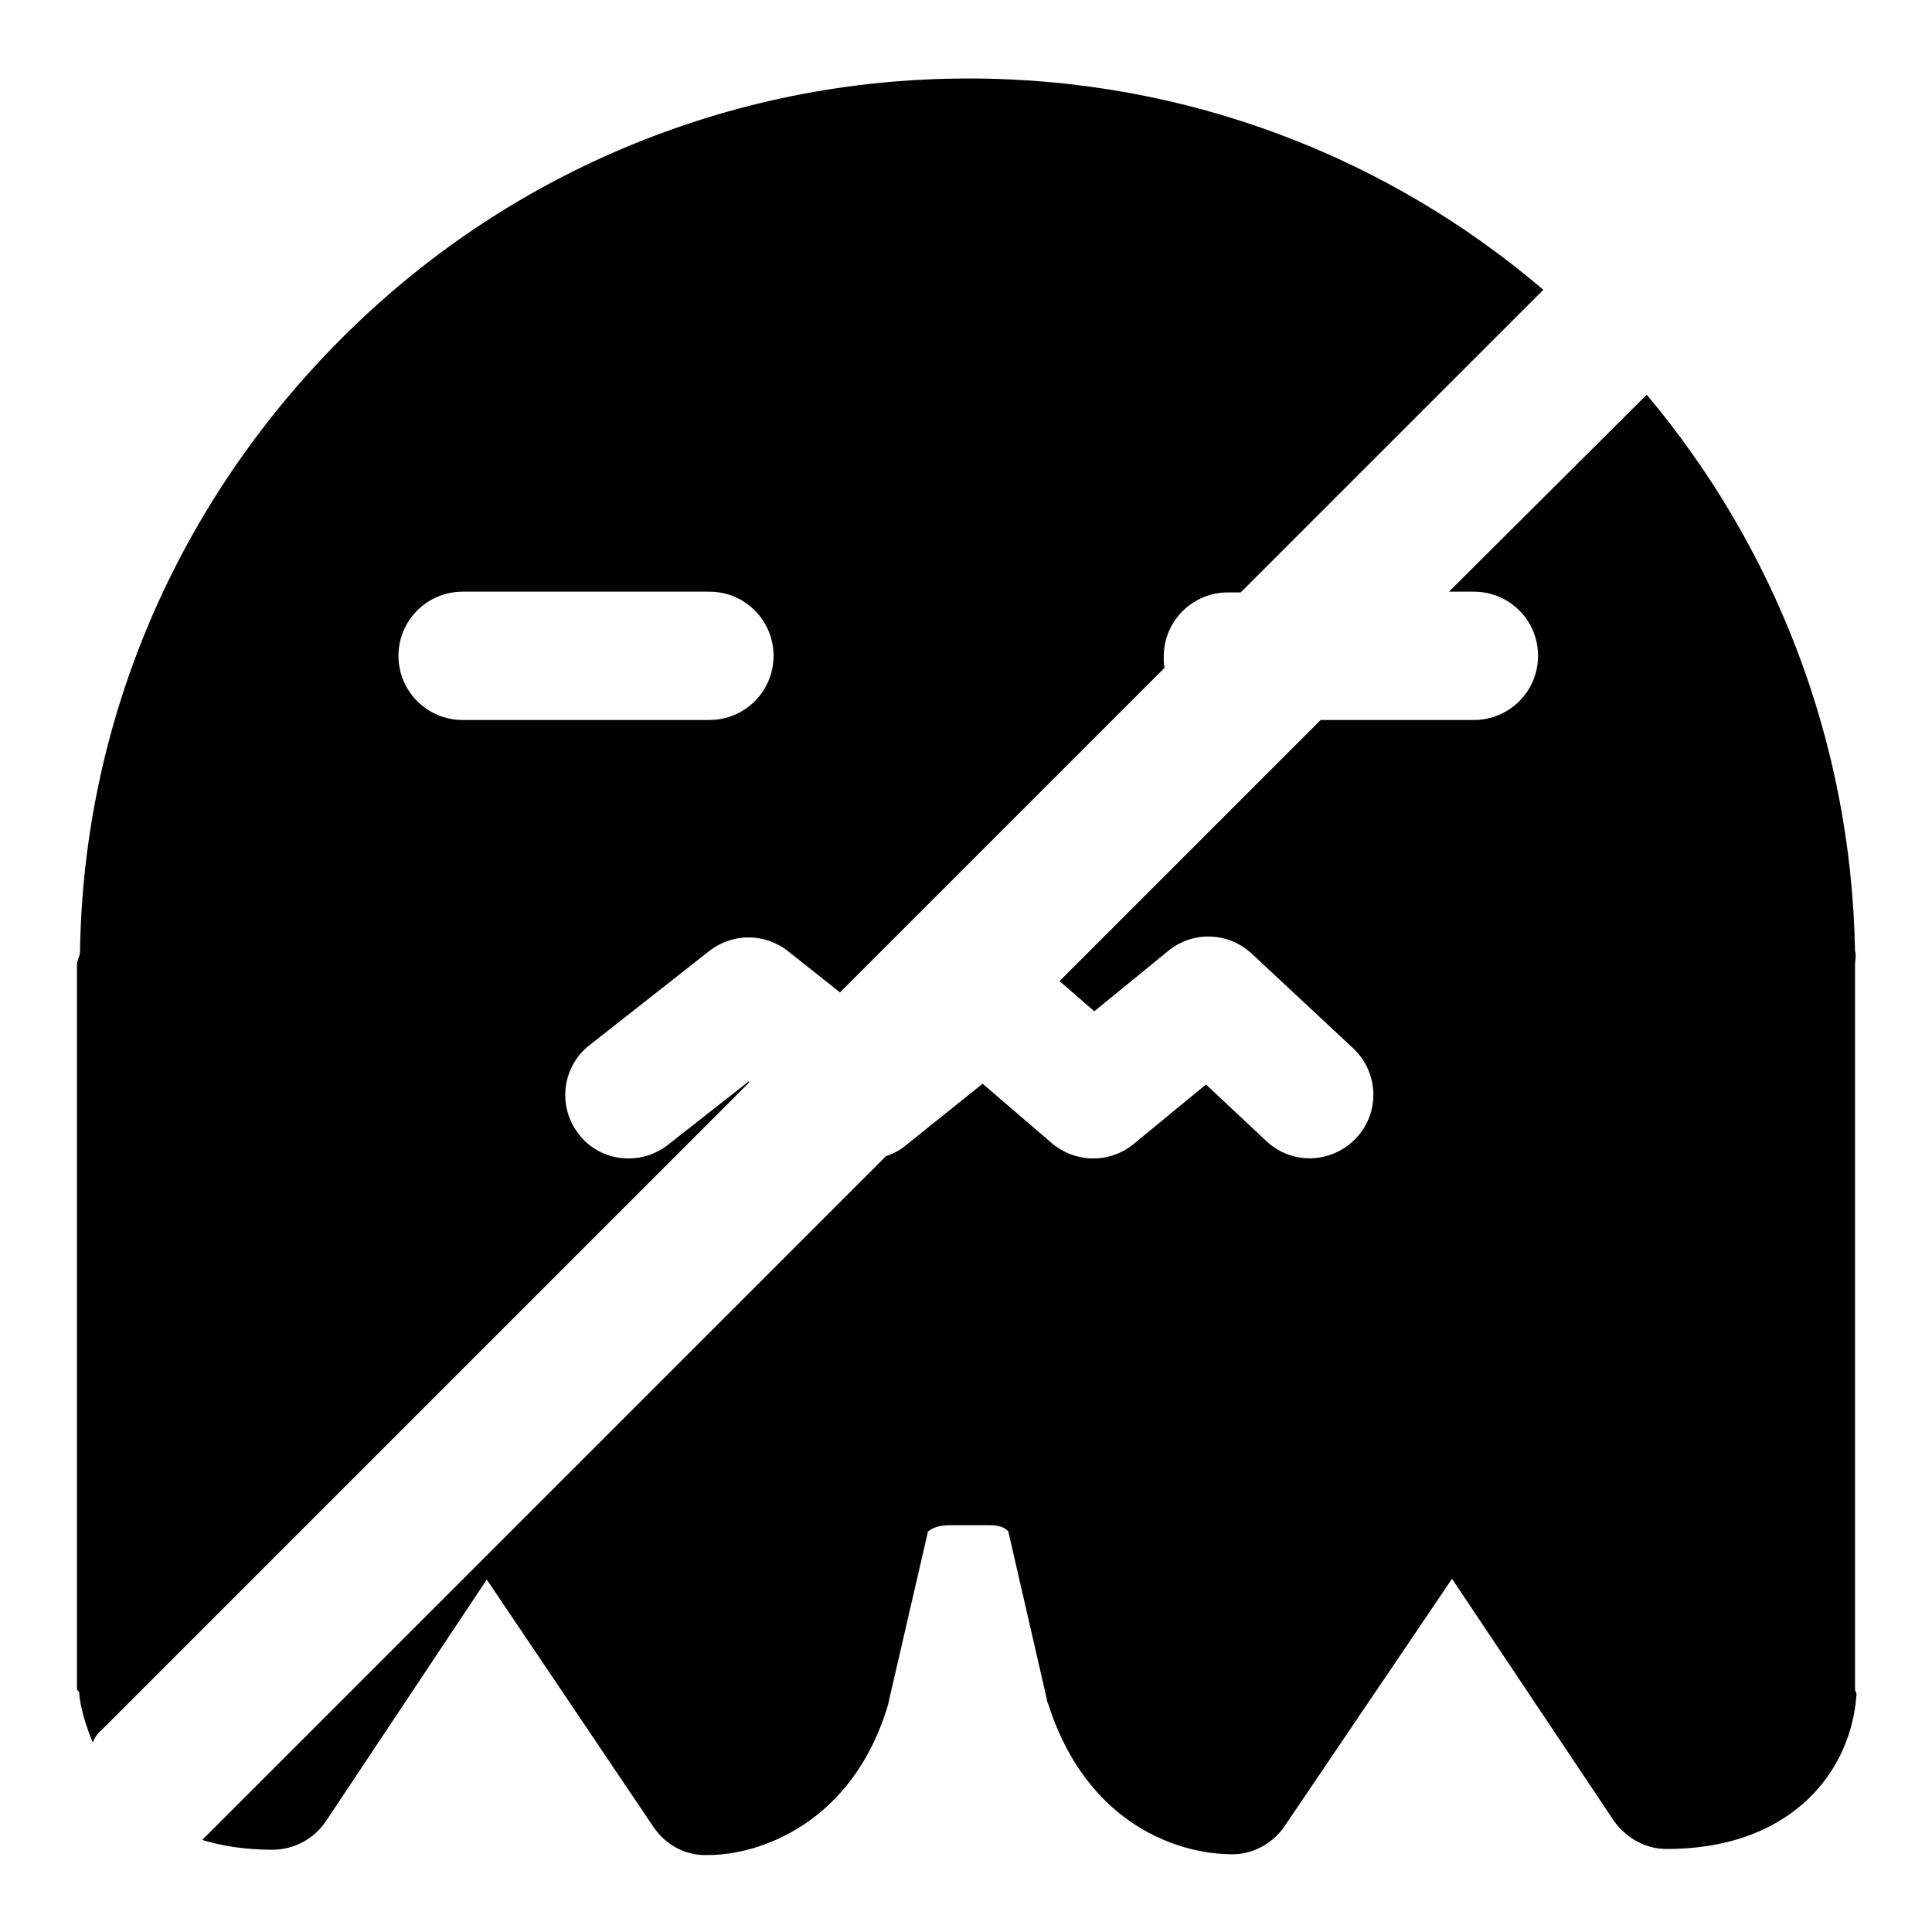
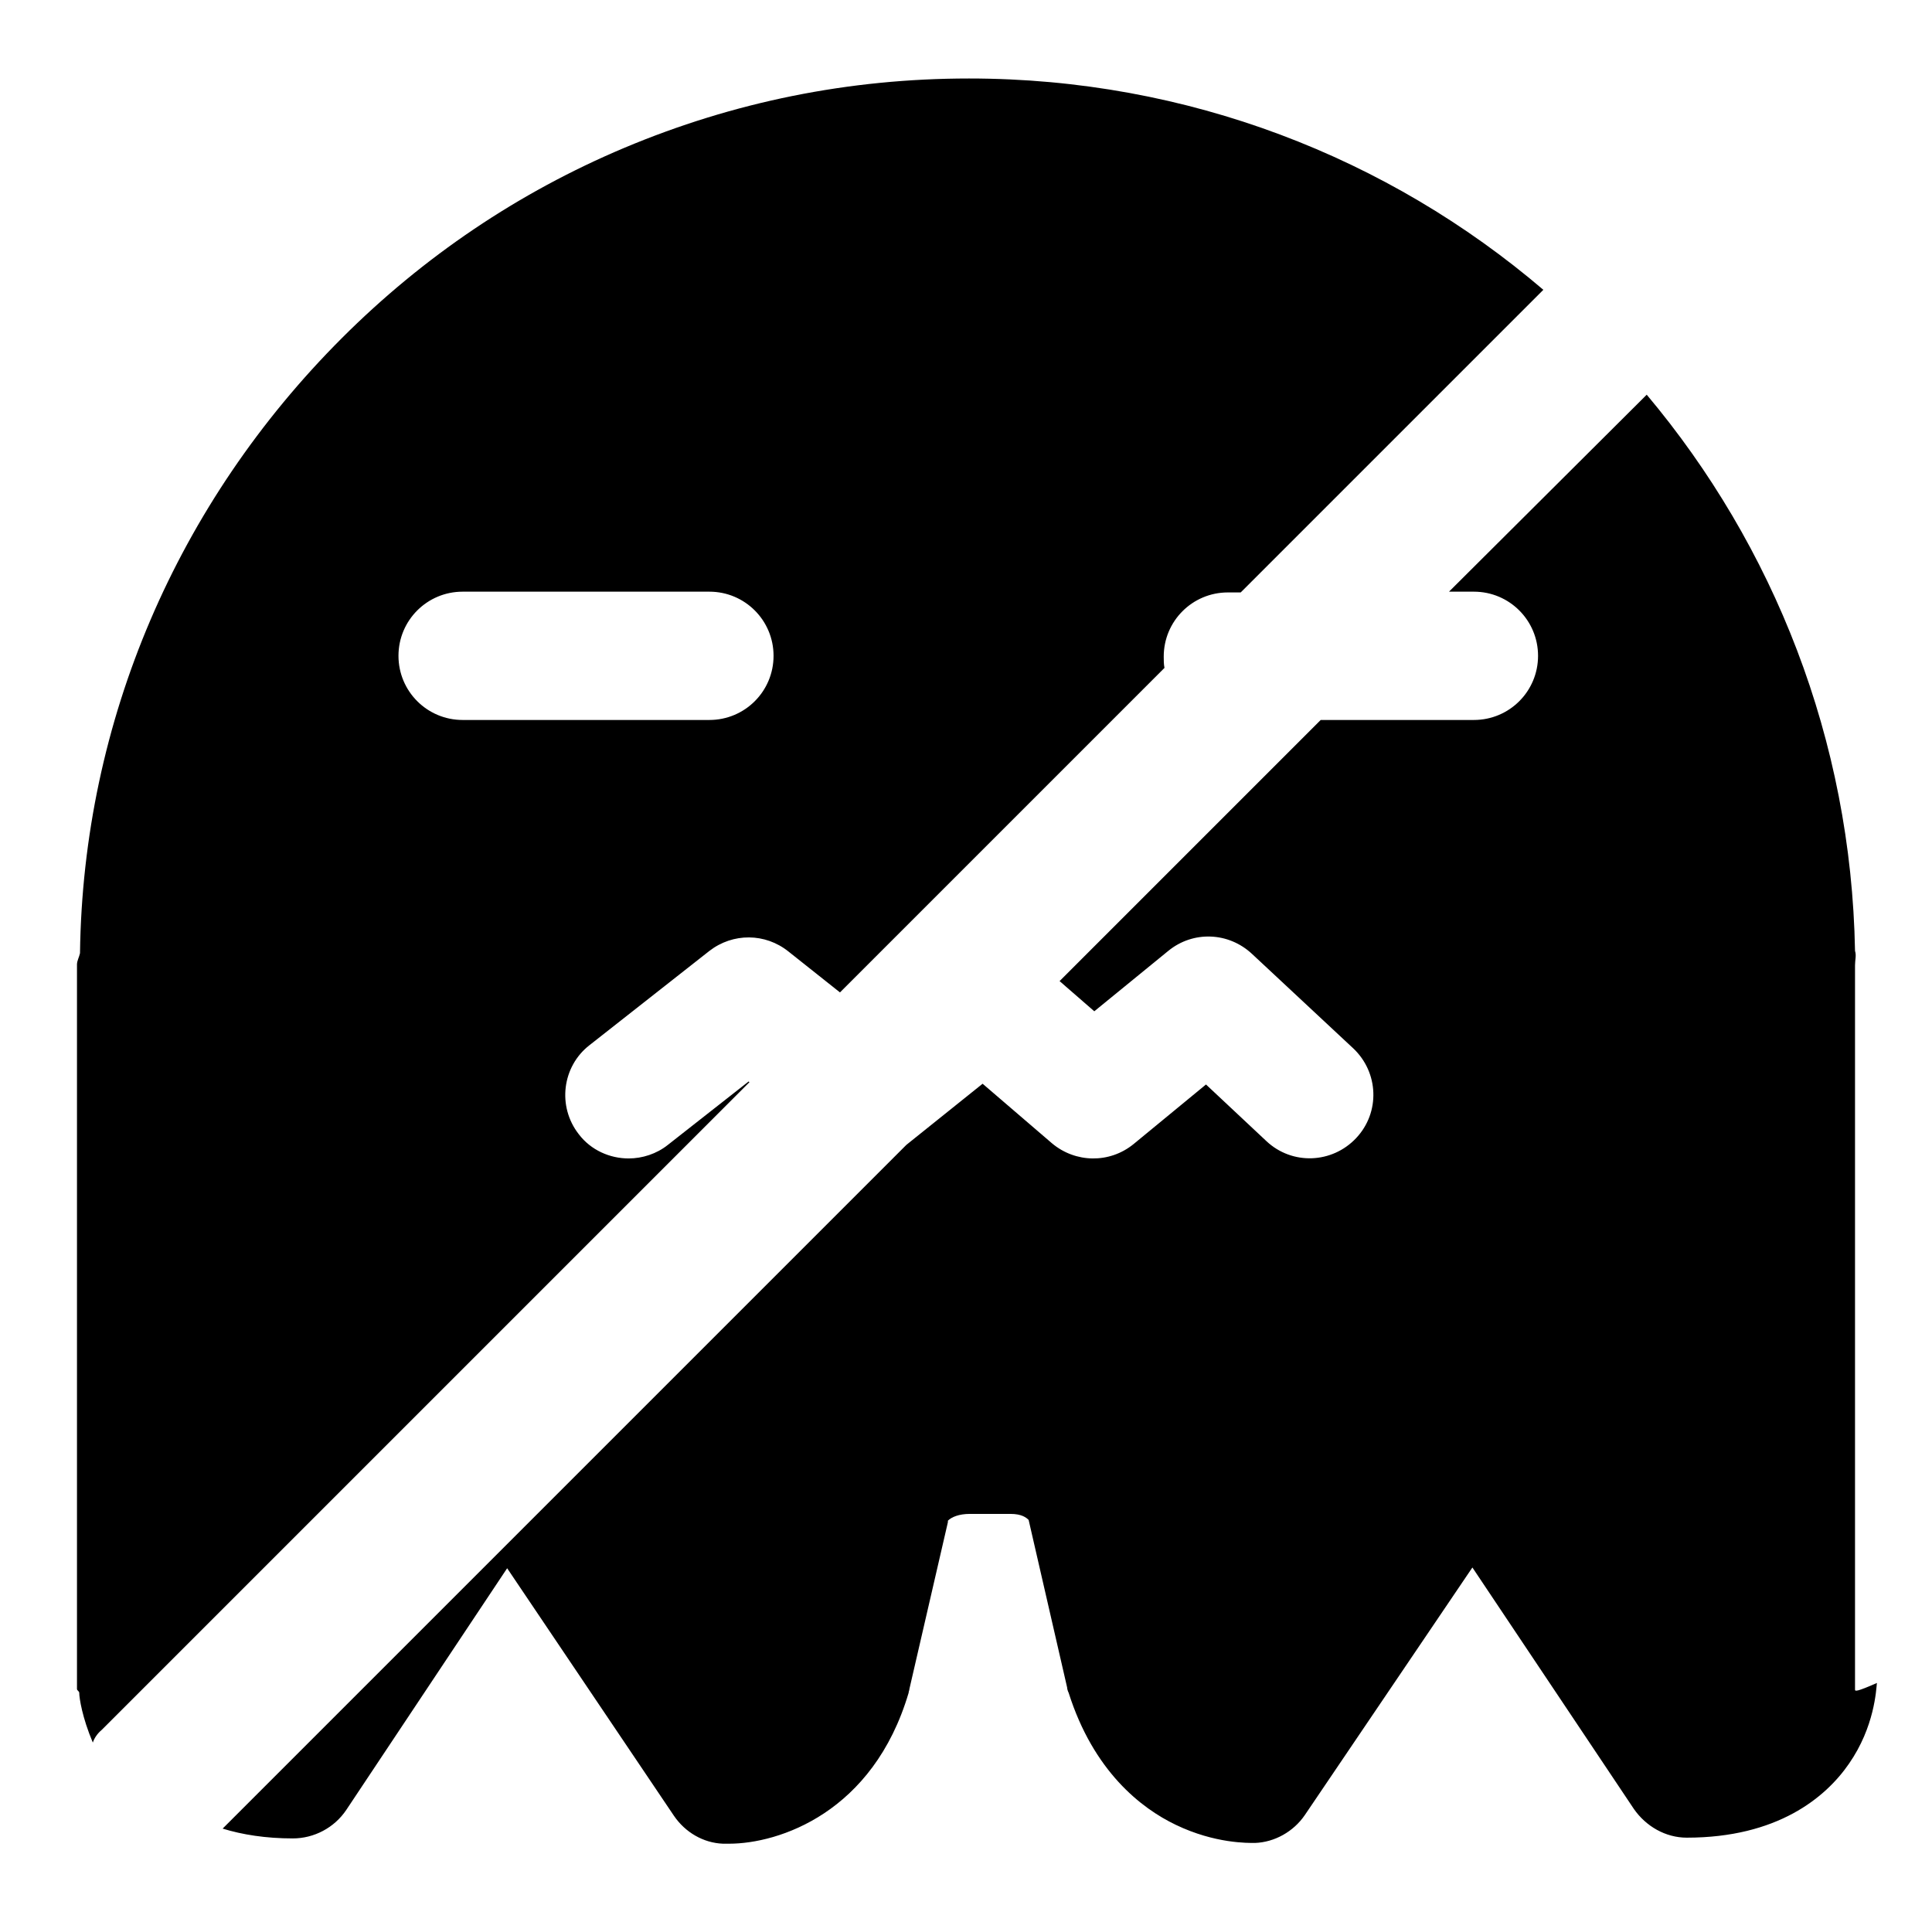
<svg xmlns="http://www.w3.org/2000/svg" version="1.1" x="0px" y="0px" viewBox="0 0 256 256" enable-background="new 0 0 256 256" xml:space="preserve">
  <g>
    <g>
-       <path fill="#000000" d="M13.5,229.2l85.8-85.8l-0.1-0.1l-10.7,8.4c-1.5,1.2-3.4,1.8-5.2,1.8c-2.5,0-5-1.1-6.6-3.2c-2.9-3.7-2.2-9,1.4-11.8L94,126c3.1-2.4,7.4-2.4,10.5,0.1l6.8,5.4l43-43c-0.1-0.5-0.1-1-0.1-1.5c0-4.7,3.8-8.5,8.5-8.5h1.7l40.1-40.1c-20.5-17.5-47.1-28-76.1-28c-15.9,0-31.2,3.1-45.7,9.2c-14,5.9-26.6,14.4-37.4,25.2c-21.8,21.8-34.3,50.7-34.7,81.5c-0.1,0.5-0.4,1-0.4,1.5v96c0,0.2,0.3,0.3,0.3,0.5c0,0.7,0.4,3.3,1.8,6.6C12.5,230.3,12.9,229.7,13.5,229.2z M61.3,78.4h32.7c4.7,0,8.5,3.8,8.5,8.5c0,4.7-3.8,8.5-8.5,8.5H61.3c-4.7,0-8.5-3.8-8.5-8.5S56.6,78.4,61.3,78.4z M245.8,223.9v-96c0-0.7,0.2-1.3,0-1.9C245.3,98,235,72.3,218.2,52.3L192,78.4h3.3c4.7,0,8.5,3.8,8.5,8.5c0,4.7-3.8,8.5-8.5,8.5H175L140.4,130l4.6,4l9.8-8c3.3-2.7,8-2.5,11.1,0.4l13.4,12.5c3.4,3.2,3.6,8.5,0.4,11.9c-3.2,3.4-8.5,3.6-11.9,0.4l-8-7.5l-9.6,7.9c-3.2,2.6-7.7,2.5-10.8-0.1l-9.2-7.9l-10.1,8.1c-0.8,0.7-1.8,1.2-2.7,1.5l-90,90c-0.2,0.2-0.4,0.4-0.6,0.6c2.6,0.8,5.7,1.3,9.3,1.3c2.8,0,5.5-1.4,7.1-3.8l21.3-32l22.1,32.8c1.5,2.2,3.9,3.6,6.5,3.7c0.2,0,0.5,0,0.8,0c6.6,0,19.1-4.1,23.8-20c0-0.2,0.1-0.3,0.1-0.5l5.1-22.1v-0.2c0.5-0.5,1.5-0.9,2.9-0.9h5.4c1.5,0,2.1,0.5,2.4,0.8l5.1,22.2c0,0.2,0.1,0.5,0.2,0.7c3.3,10.4,9.6,15.3,14.2,17.5c5.2,2.5,9.6,2.4,10.5,2.4c2.6-0.1,5.1-1.5,6.6-3.7l22.2-32.8l21.4,32c1.6,2.3,4.2,3.8,7,3.8c12,0,18.4-5.3,21.5-9.8c3.4-4.9,3.6-9.8,3.7-10.7C246,224.2,245.8,224.1,245.8,223.9z M123.1,202.4l0.1-0.3h0C123.1,202.2,123.1,202.3,123.1,202.4z" />
+       <path fill="#000000" d="M13.5,229.2l85.8-85.8l-0.1-0.1l-10.7,8.4c-1.5,1.2-3.4,1.8-5.2,1.8c-2.5,0-5-1.1-6.6-3.2c-2.9-3.7-2.2-9,1.4-11.8L94,126c3.1-2.4,7.4-2.4,10.5,0.1l6.8,5.4l43-43c-0.1-0.5-0.1-1-0.1-1.5c0-4.7,3.8-8.5,8.5-8.5h1.7l40.1-40.1c-20.5-17.5-47.1-28-76.1-28c-15.9,0-31.2,3.1-45.7,9.2c-14,5.9-26.6,14.4-37.4,25.2c-21.8,21.8-34.3,50.7-34.7,81.5c-0.1,0.5-0.4,1-0.4,1.5v96c0,0.2,0.3,0.3,0.3,0.5c0,0.7,0.4,3.3,1.8,6.6C12.5,230.3,12.9,229.7,13.5,229.2z M61.3,78.4h32.7c4.7,0,8.5,3.8,8.5,8.5c0,4.7-3.8,8.5-8.5,8.5H61.3c-4.7,0-8.5-3.8-8.5-8.5S56.6,78.4,61.3,78.4z M245.8,223.9v-96c0-0.7,0.2-1.3,0-1.9C245.3,98,235,72.3,218.2,52.3L192,78.4h3.3c4.7,0,8.5,3.8,8.5,8.5c0,4.7-3.8,8.5-8.5,8.5H175L140.4,130l4.6,4l9.8-8c3.3-2.7,8-2.5,11.1,0.4l13.4,12.5c3.4,3.2,3.6,8.5,0.4,11.9c-3.2,3.4-8.5,3.6-11.9,0.4l-8-7.5l-9.6,7.9c-3.2,2.6-7.7,2.5-10.8-0.1l-9.2-7.9l-10.1,8.1l-90,90c-0.2,0.2-0.4,0.4-0.6,0.6c2.6,0.8,5.7,1.3,9.3,1.3c2.8,0,5.5-1.4,7.1-3.8l21.3-32l22.1,32.8c1.5,2.2,3.9,3.6,6.5,3.7c0.2,0,0.5,0,0.8,0c6.6,0,19.1-4.1,23.8-20c0-0.2,0.1-0.3,0.1-0.5l5.1-22.1v-0.2c0.5-0.5,1.5-0.9,2.9-0.9h5.4c1.5,0,2.1,0.5,2.4,0.8l5.1,22.2c0,0.2,0.1,0.5,0.2,0.7c3.3,10.4,9.6,15.3,14.2,17.5c5.2,2.5,9.6,2.4,10.5,2.4c2.6-0.1,5.1-1.5,6.6-3.7l22.2-32.8l21.4,32c1.6,2.3,4.2,3.8,7,3.8c12,0,18.4-5.3,21.5-9.8c3.4-4.9,3.6-9.8,3.7-10.7C246,224.2,245.8,224.1,245.8,223.9z M123.1,202.4l0.1-0.3h0C123.1,202.2,123.1,202.3,123.1,202.4z" />
    </g>
  </g>
</svg>